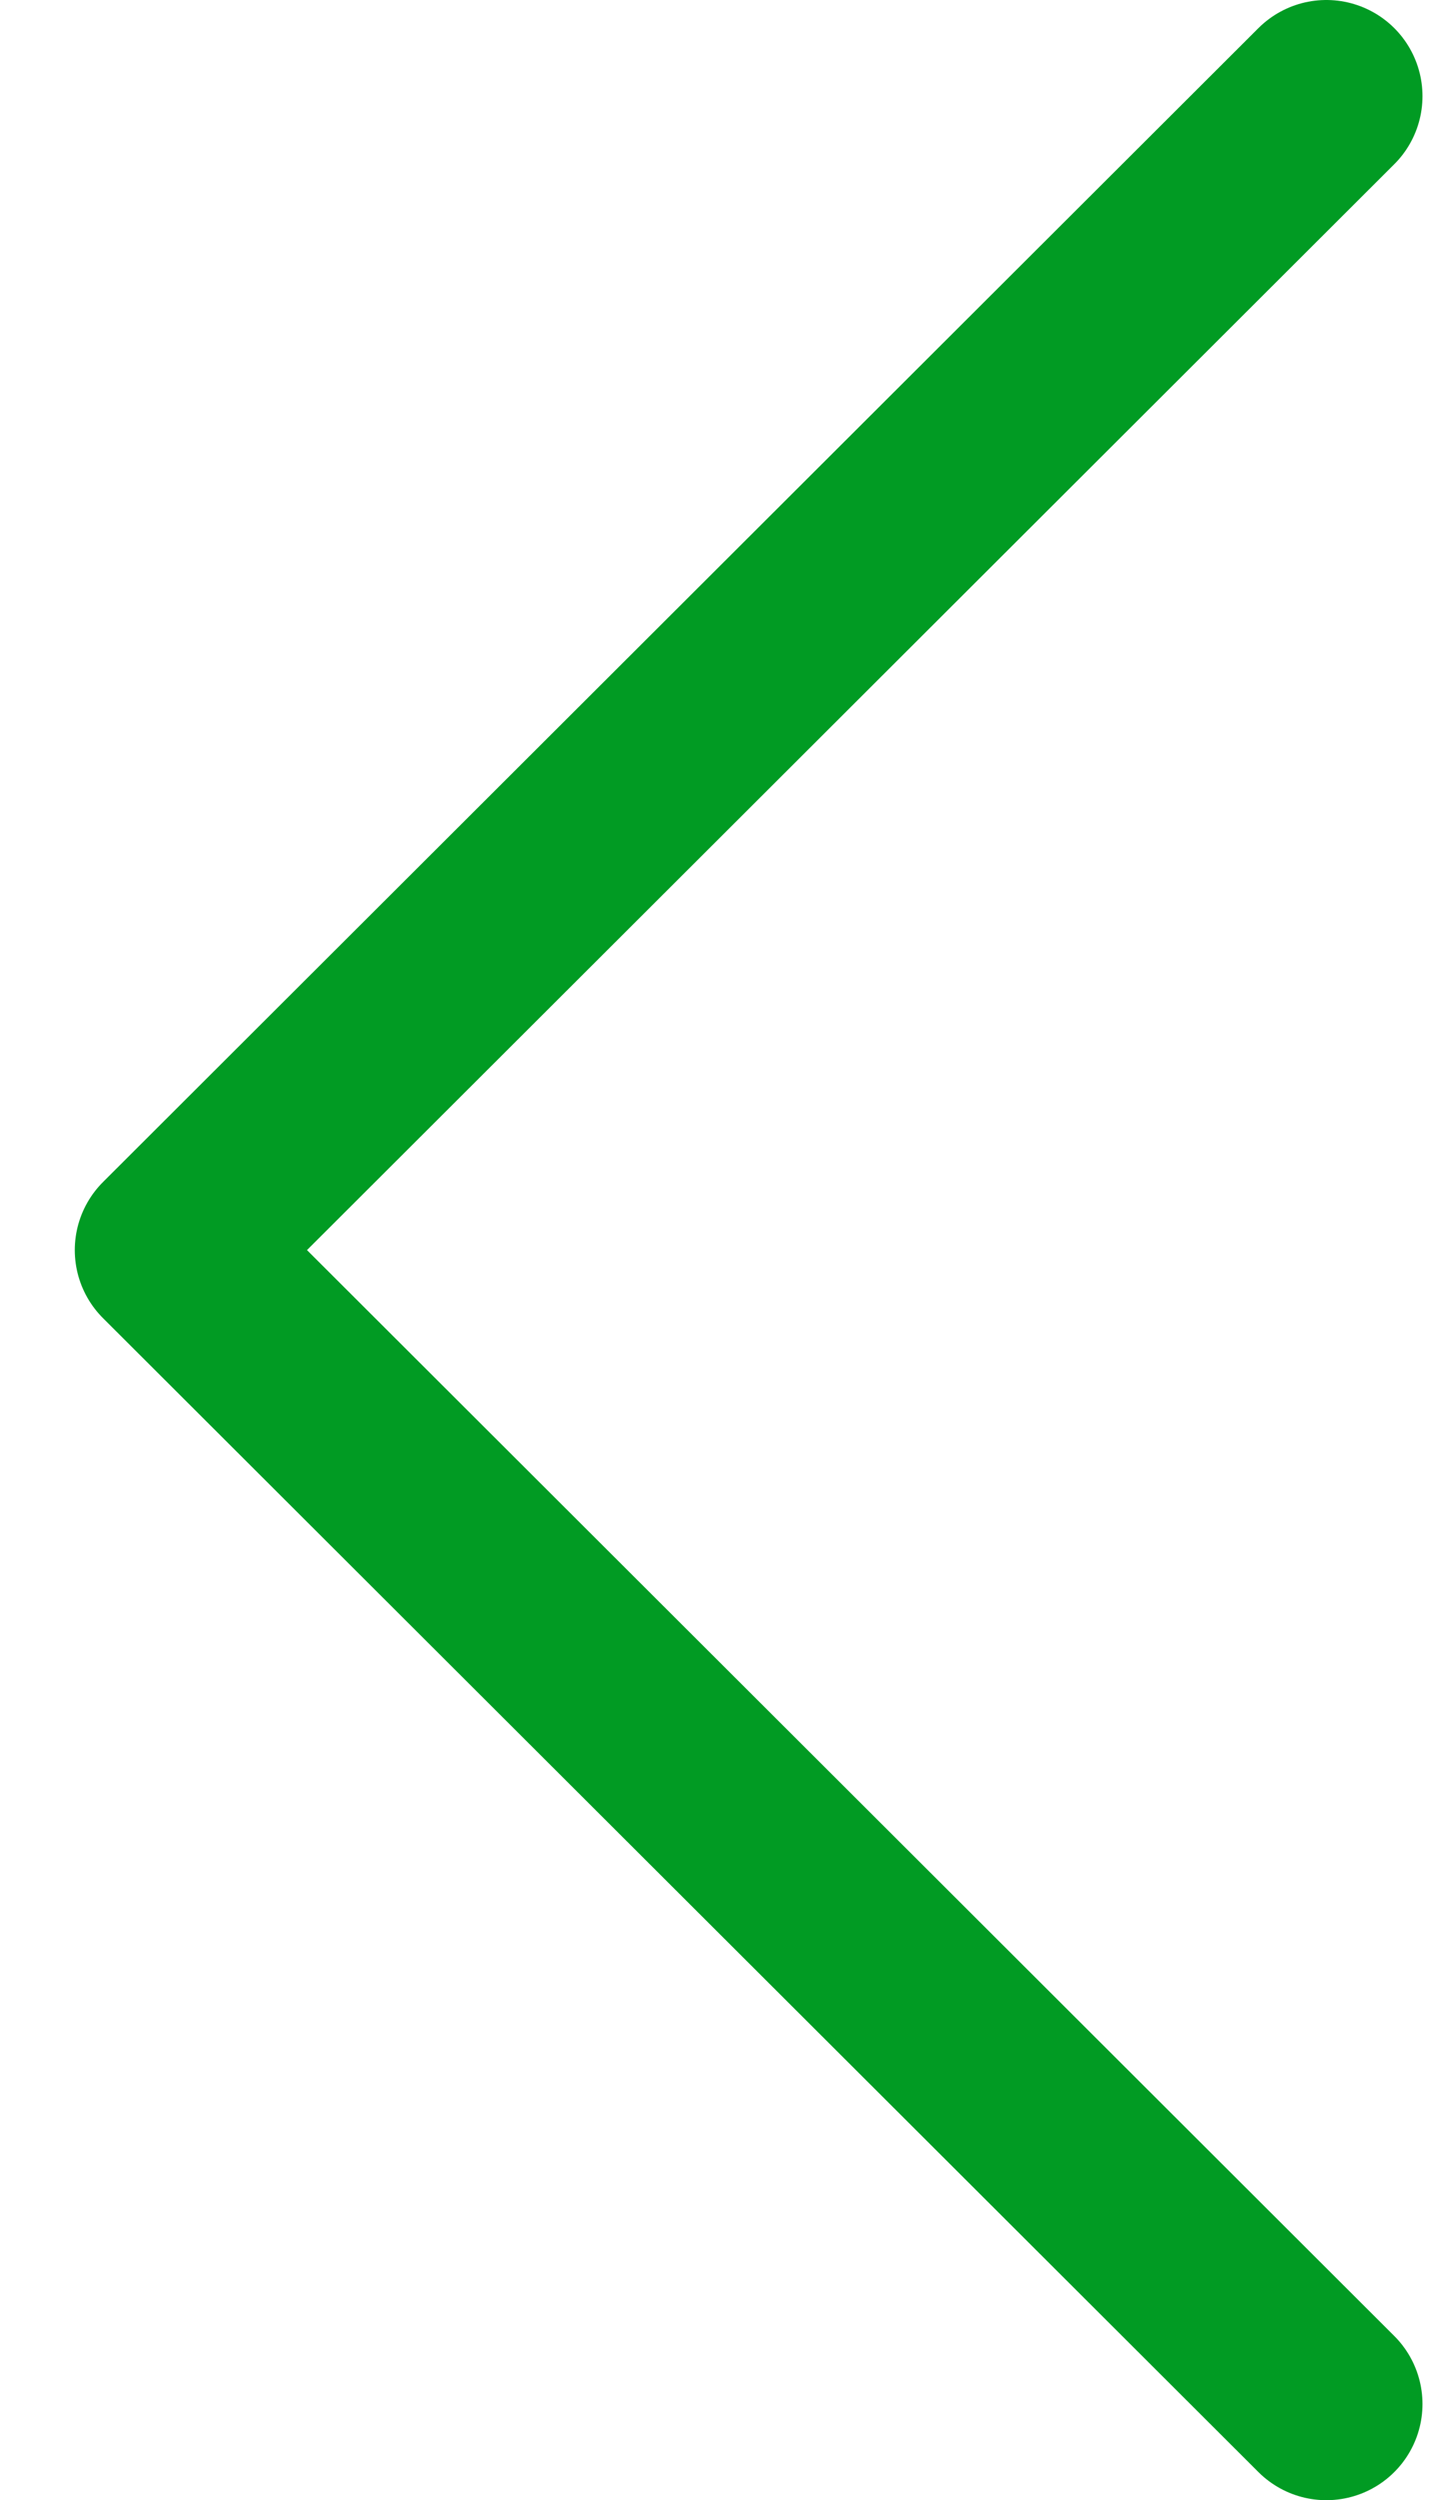
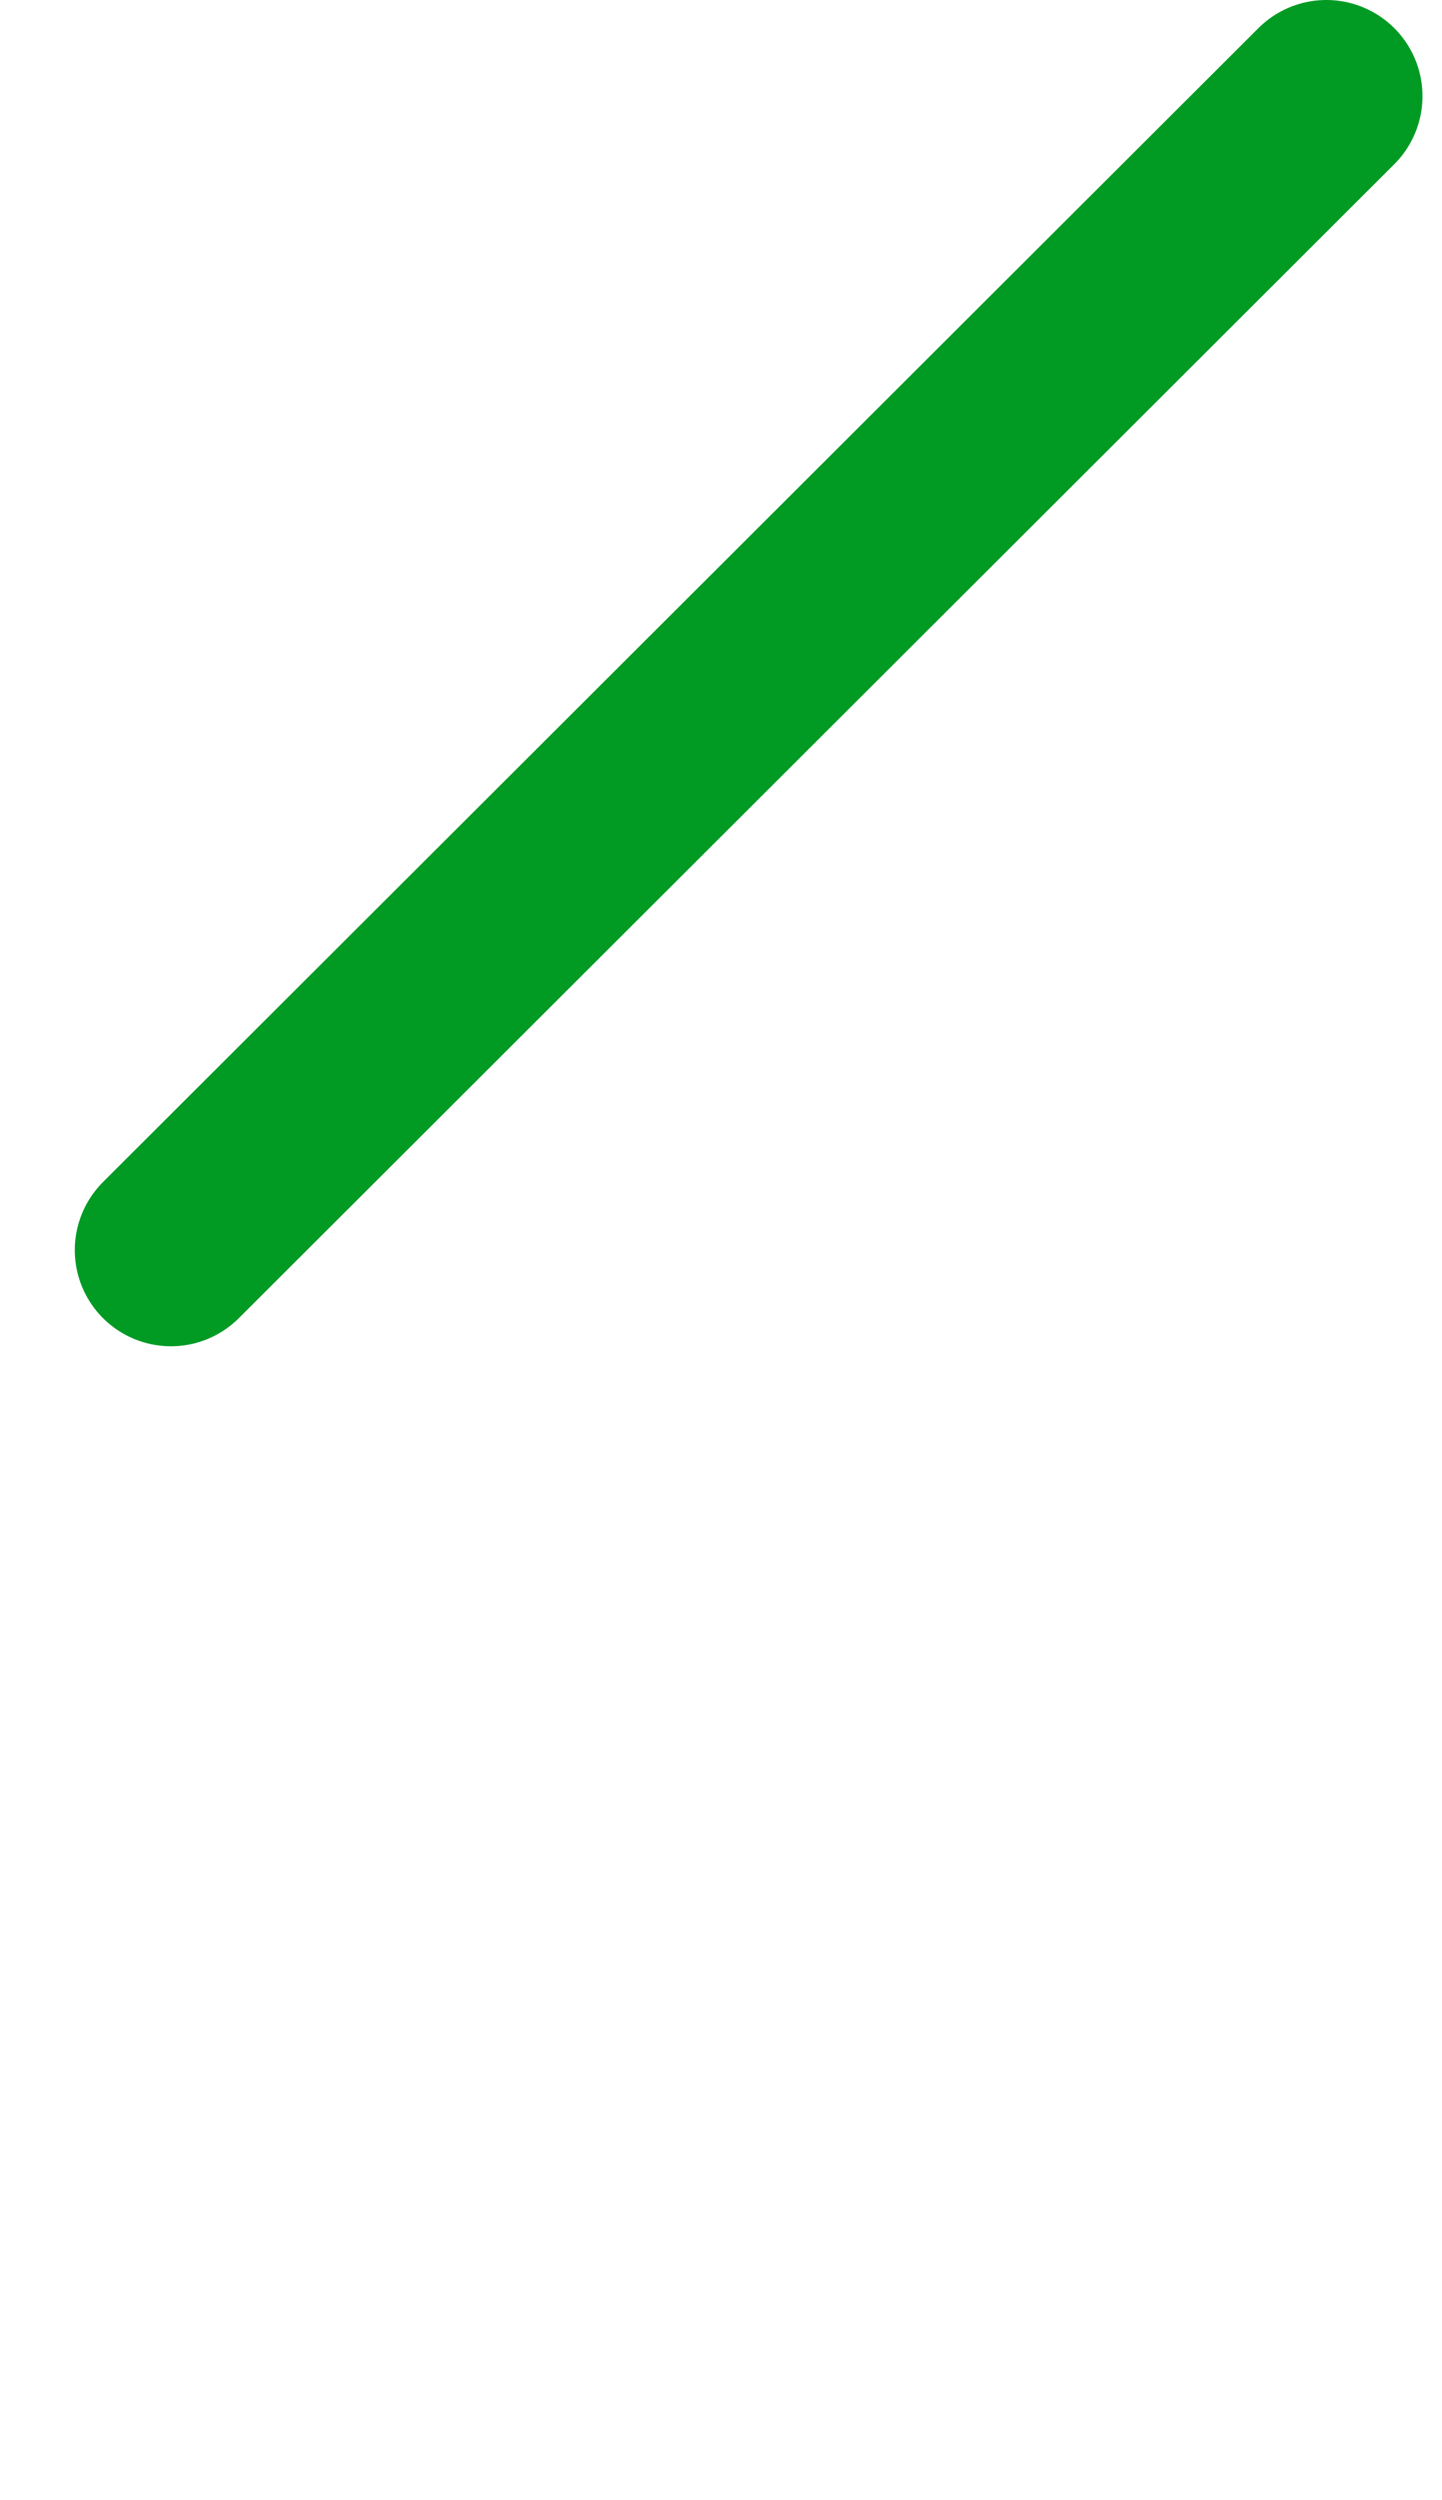
<svg xmlns="http://www.w3.org/2000/svg" width="15" height="26" viewBox="0 0 15 26" fill="none">
-   <path d="M13.797 1L1.778 13L13.797 25" stroke="#019B23" stroke-width="2" stroke-linecap="round" stroke-linejoin="round" />
+   <path d="M13.797 1L1.778 13" stroke="#019B23" stroke-width="2" stroke-linecap="round" stroke-linejoin="round" />
</svg>